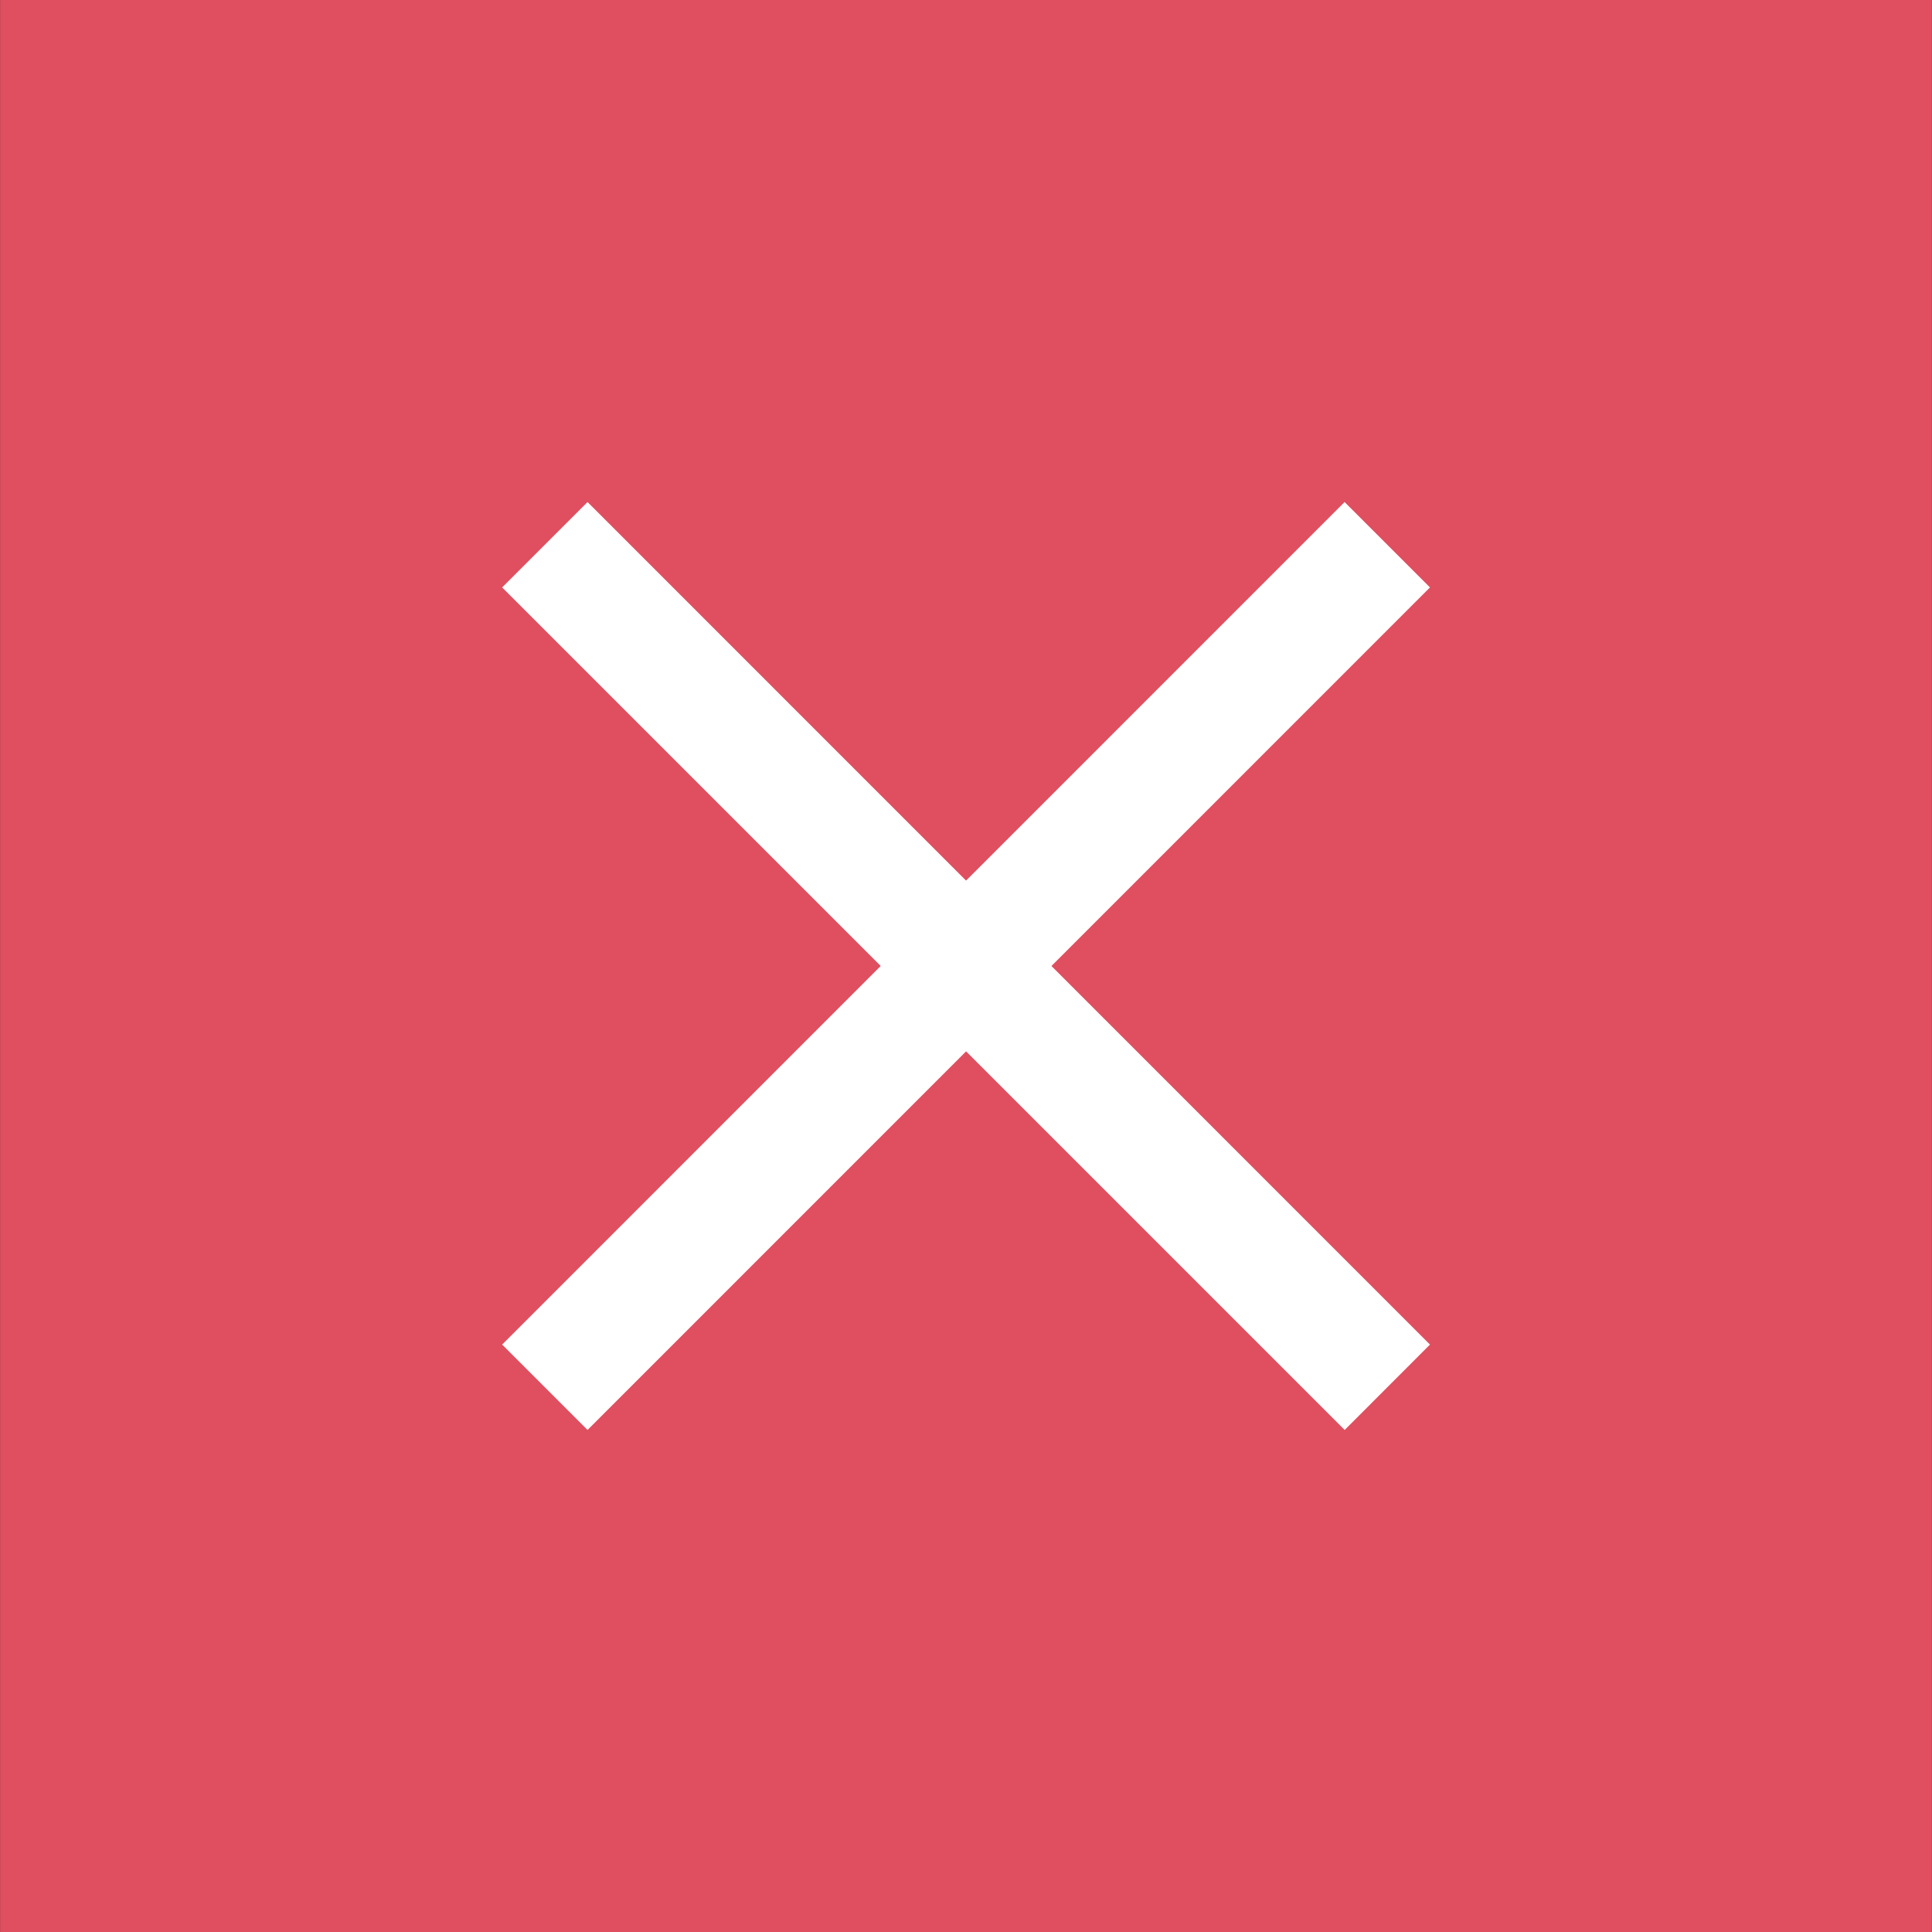
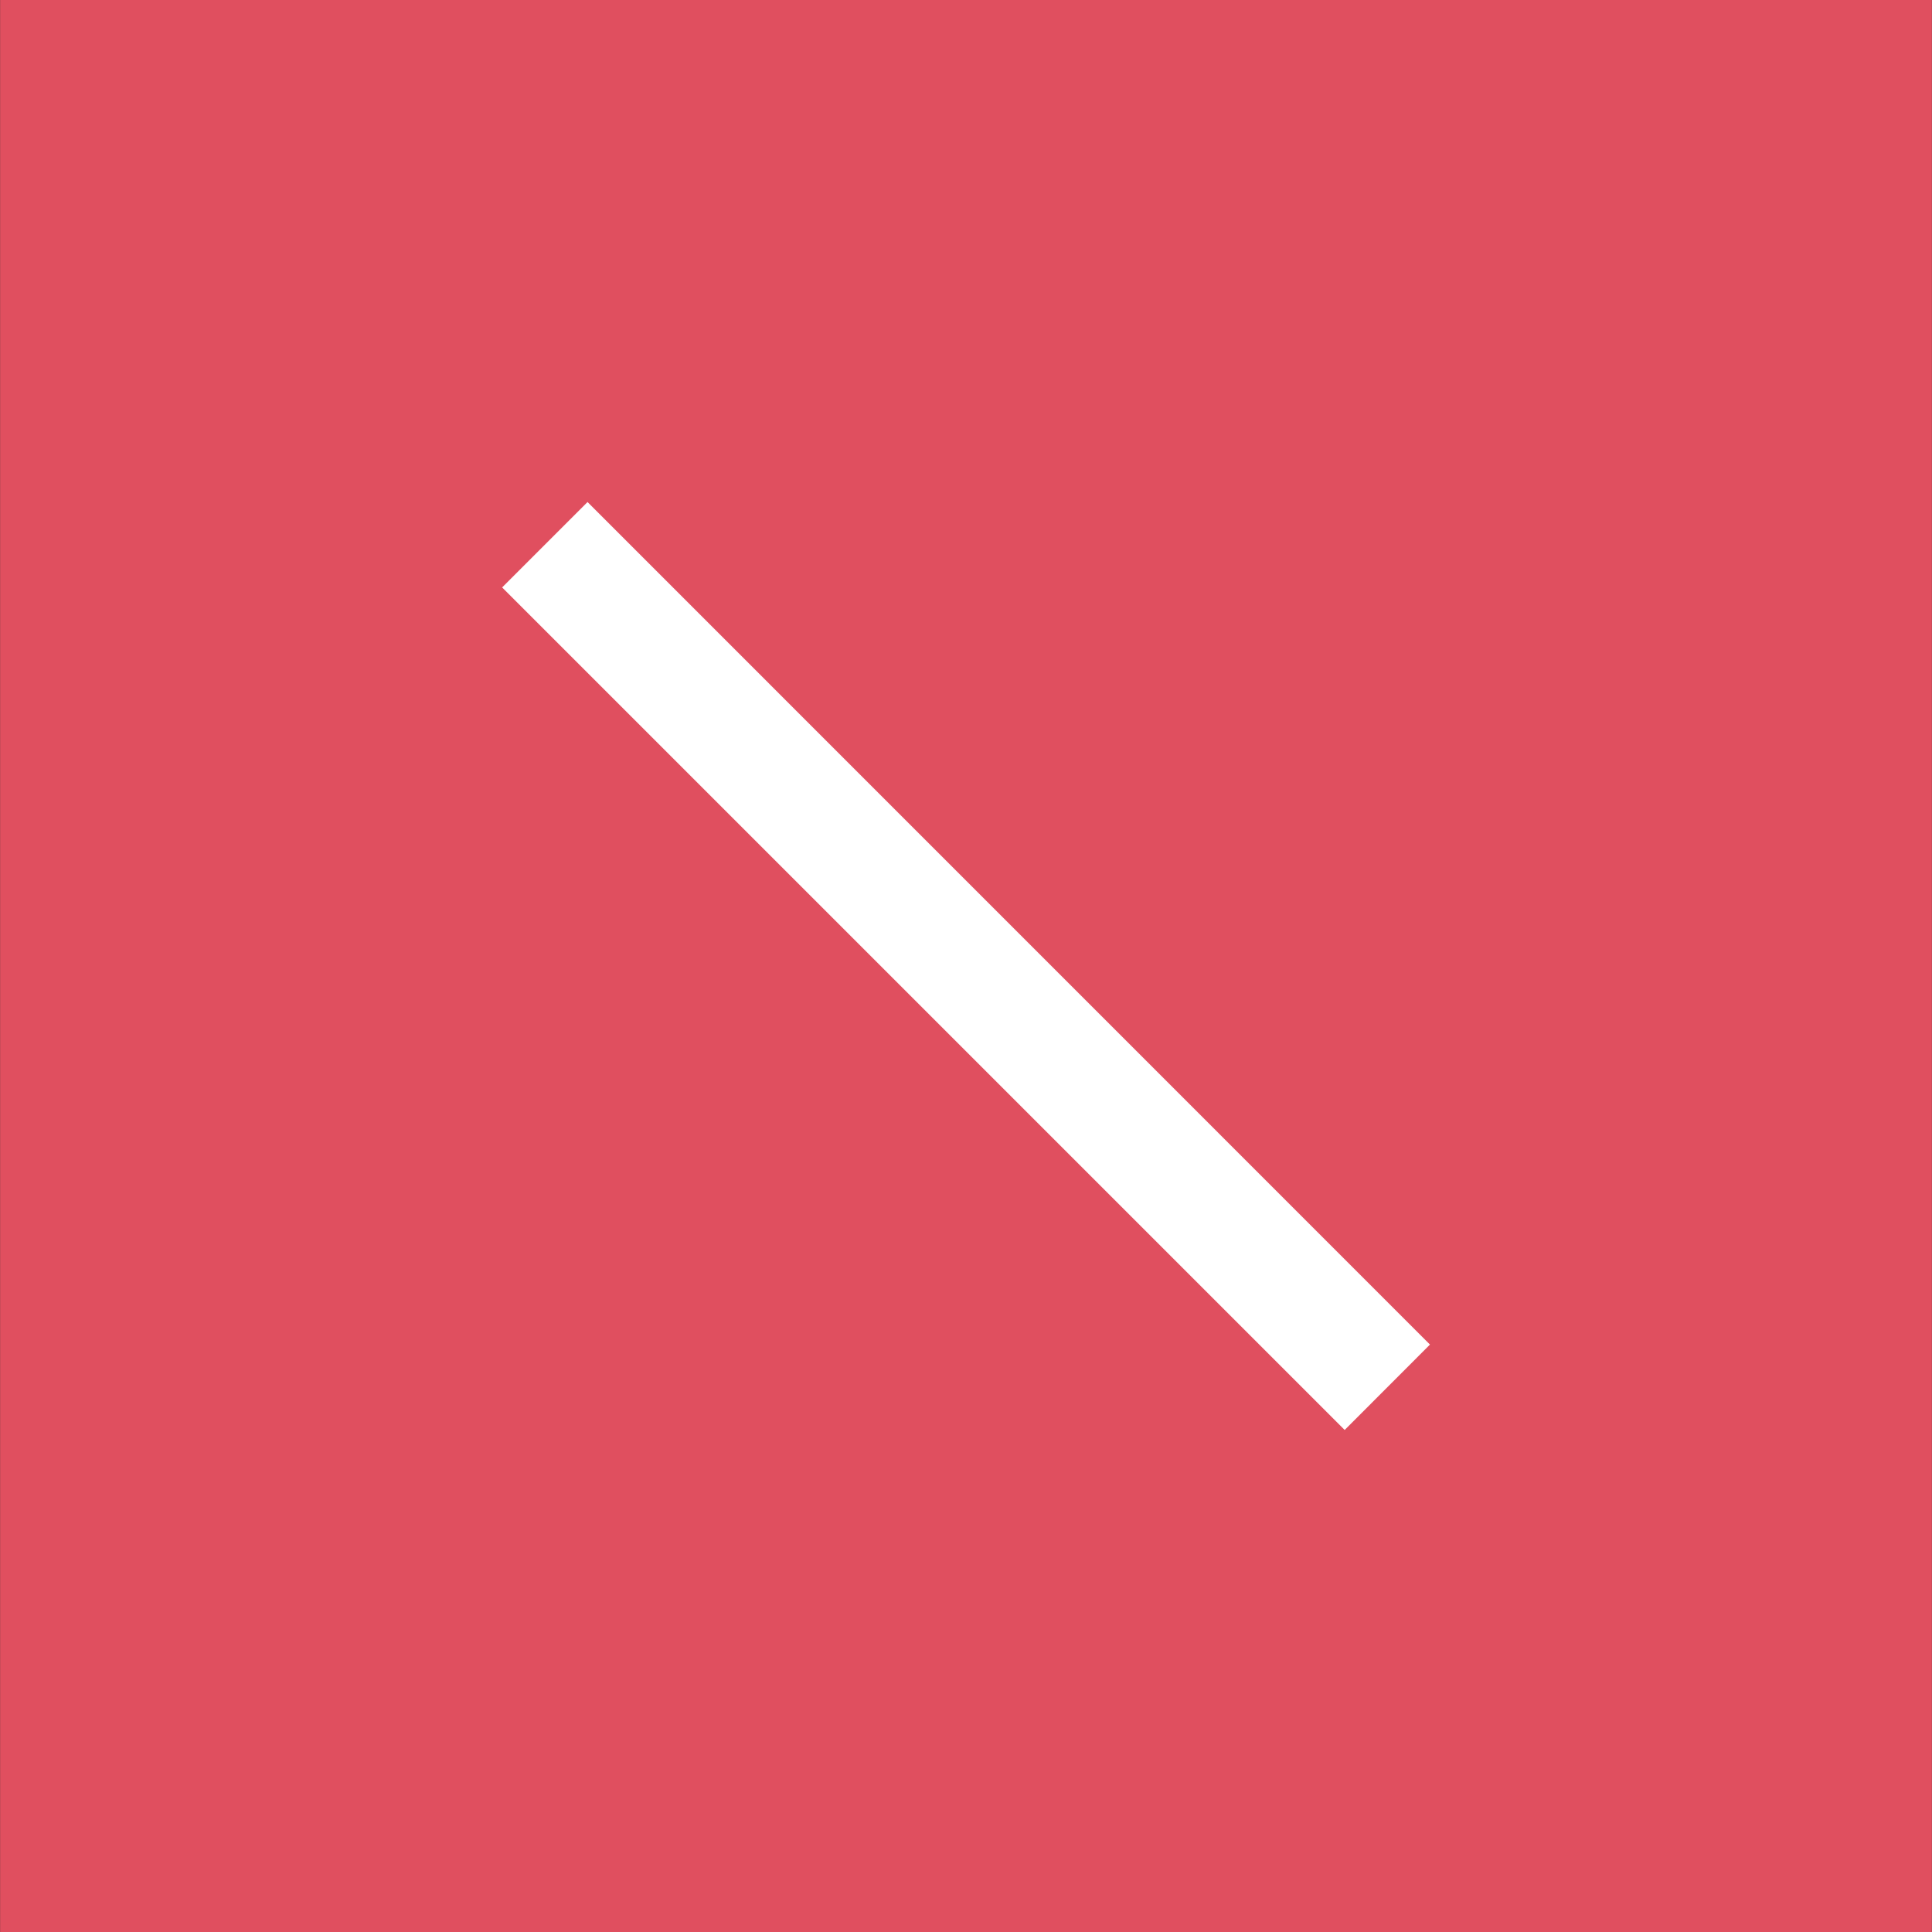
<svg xmlns="http://www.w3.org/2000/svg" width="40" height="40" viewBox="0 0 20 20" fill="none">
  <rect x="0" y="0" width="20" height="20" fill="#333333" stroke="none" />
  <path d="M19.999 0H0.001V20H19.999V0Z" fill="#E04F5F" />
  <path d="M5.198 6.081L13.92 14.803L14.803 13.919L6.082 5.197L5.198 6.081Z" fill="white" />
-   <path d="M5.198 13.919L6.082 14.803L14.803 6.081L13.919 5.197L5.198 13.919Z" fill="white" />
</svg>